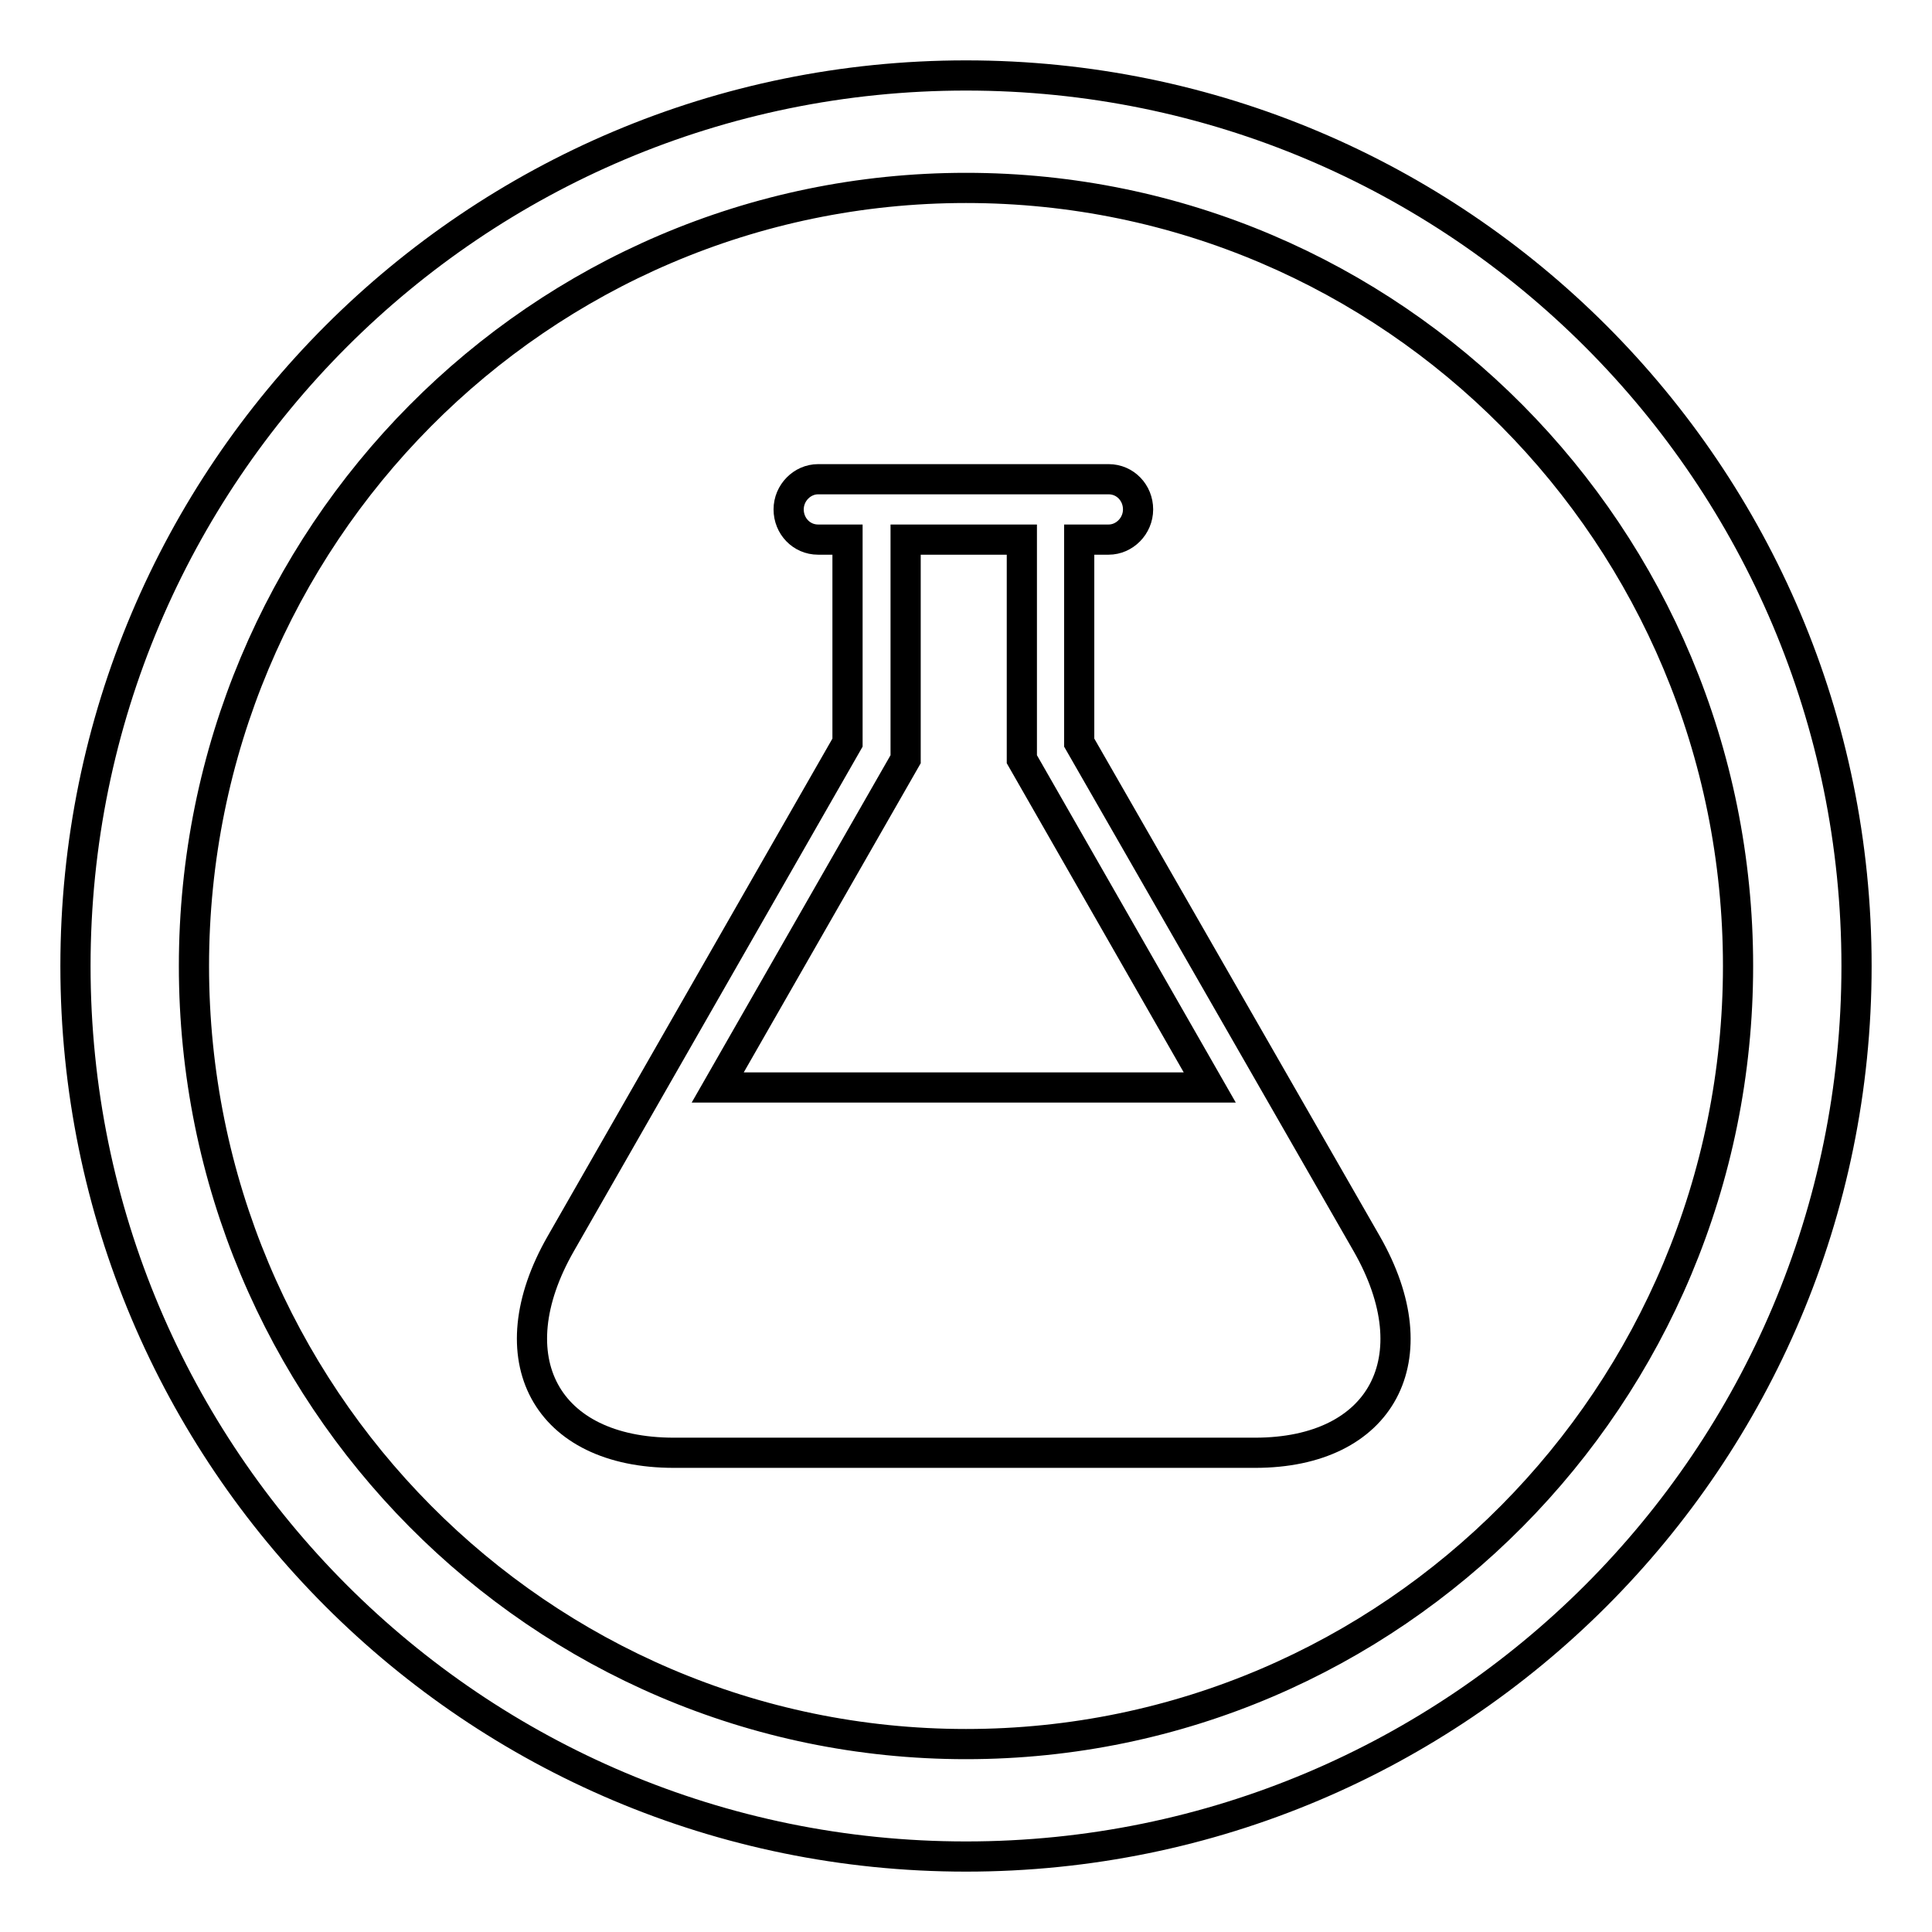
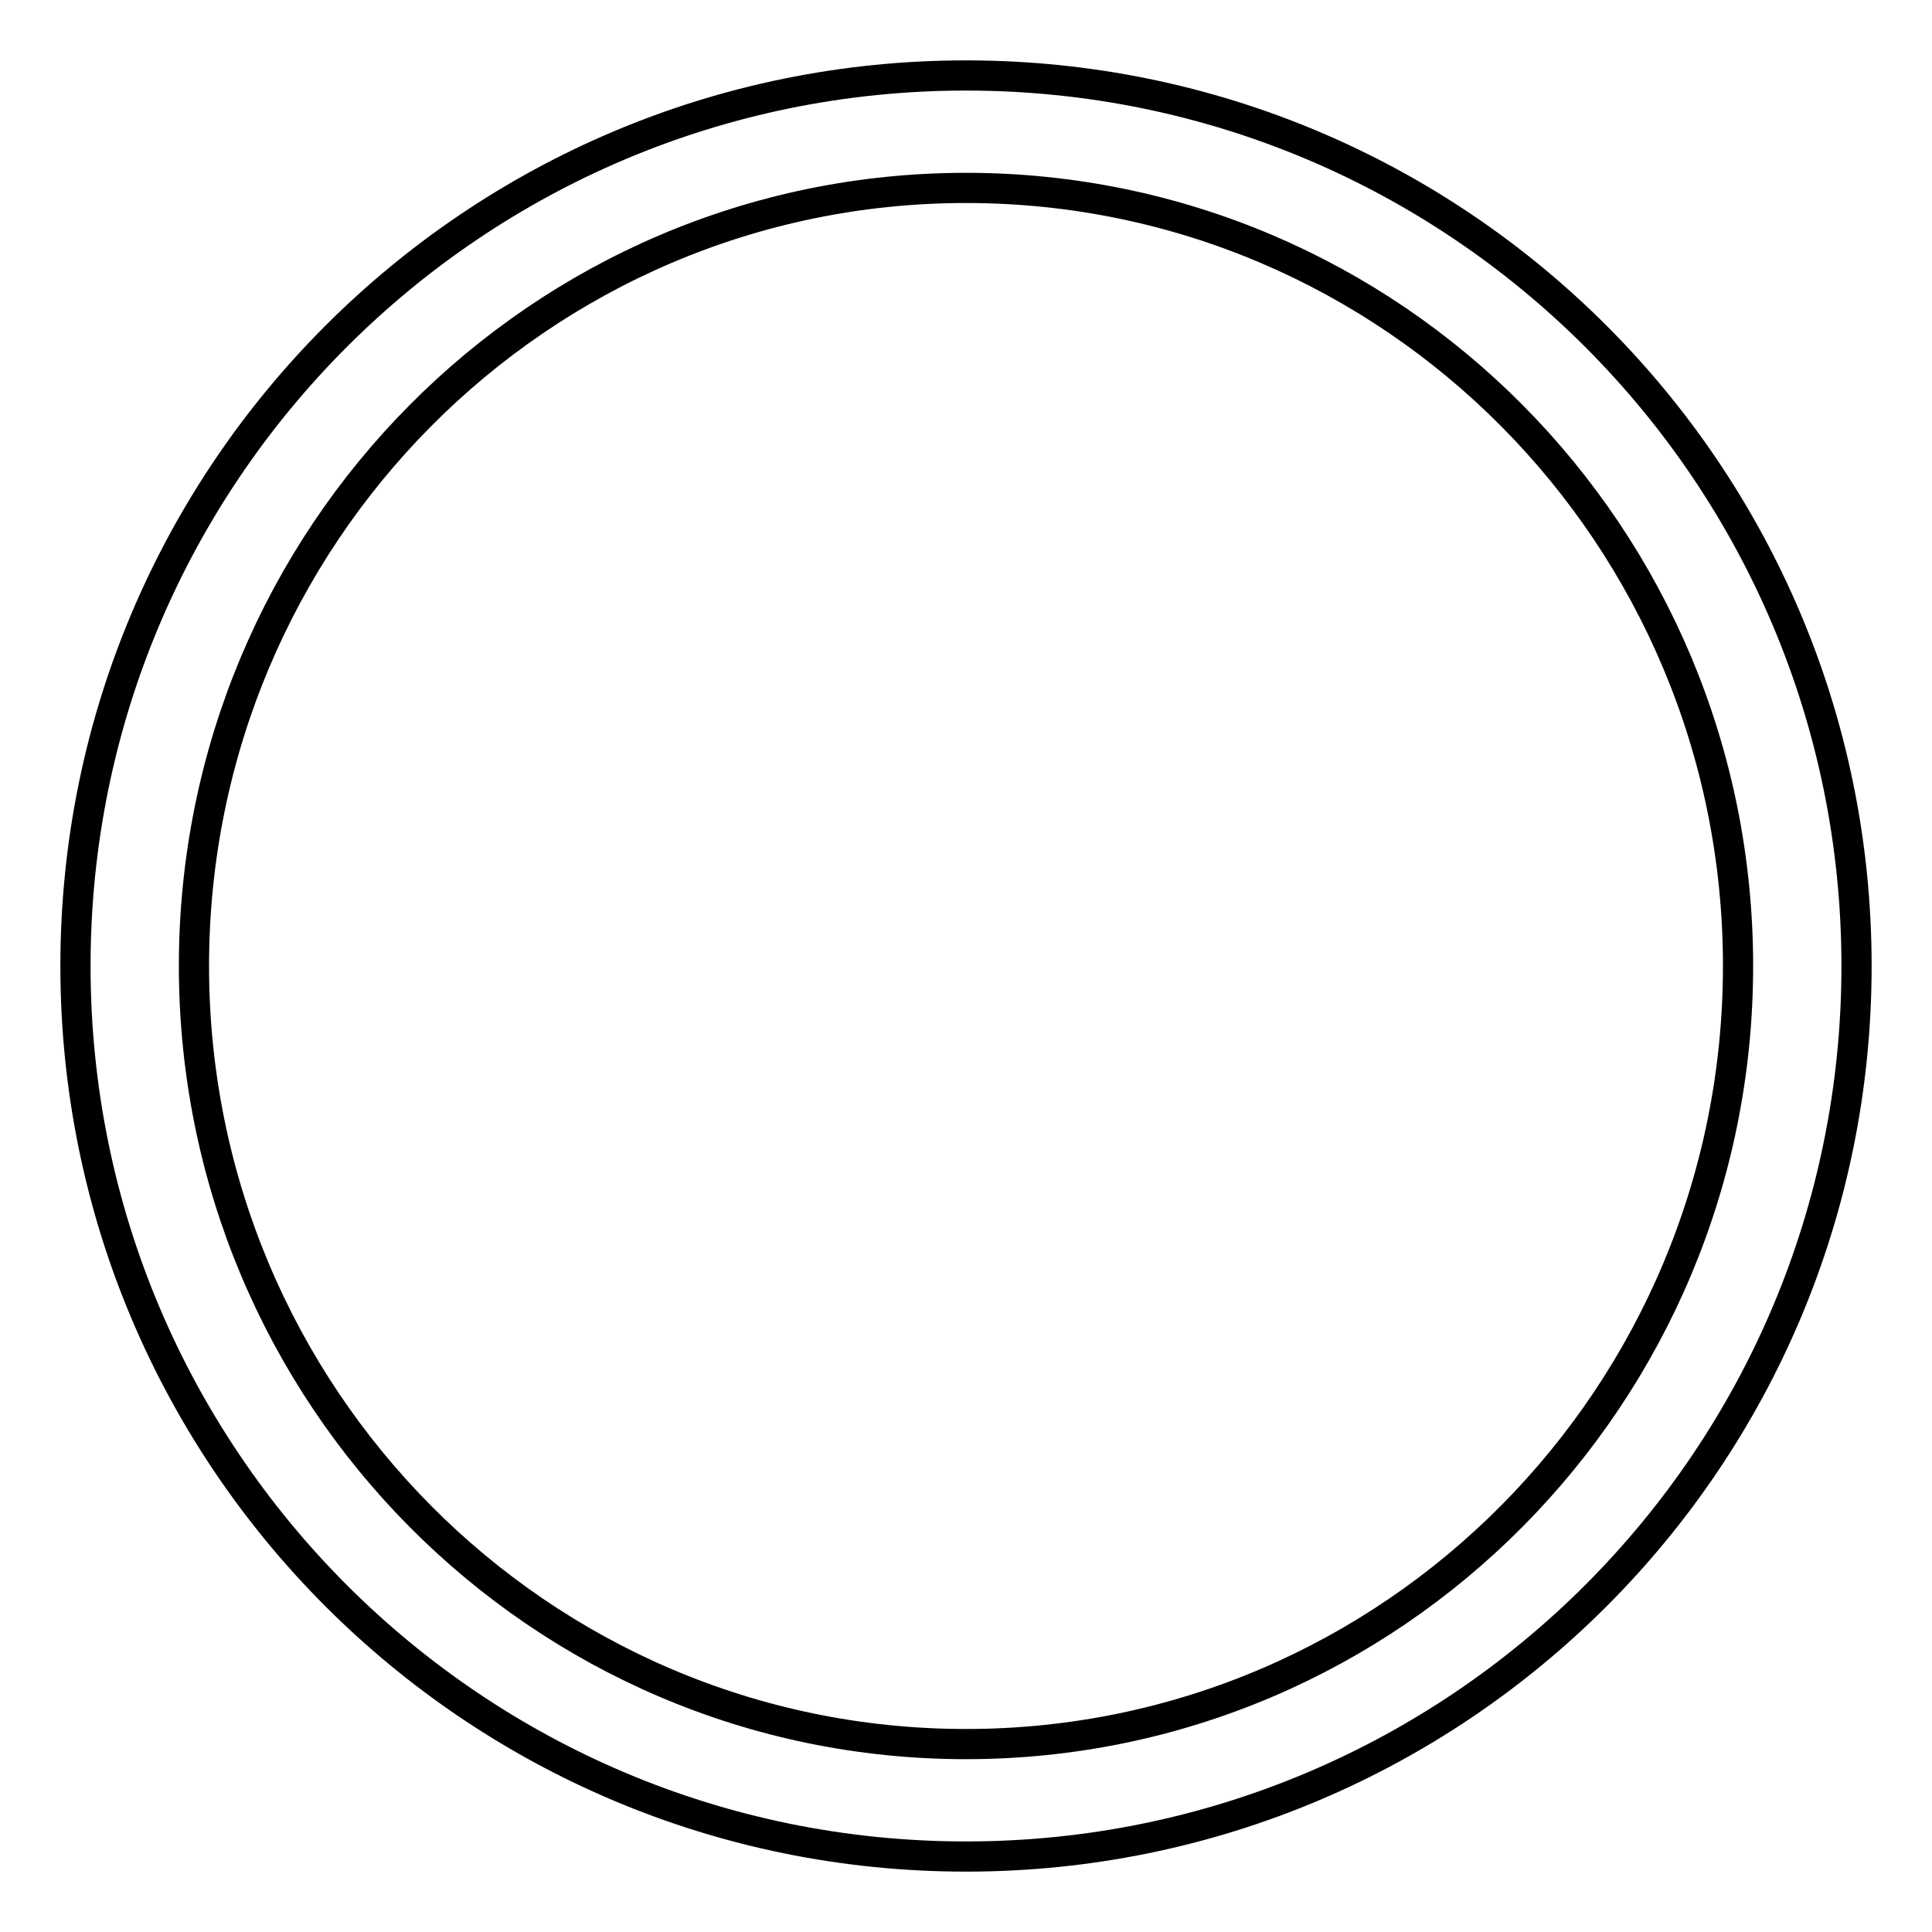
<svg xmlns="http://www.w3.org/2000/svg" version="1.1" x="0px" y="0px" viewBox="0 0 256 256" enable-background="new 0 0 256 256" xml:space="preserve">
  <g>
    <g>
      <path stroke-width="4" fill-opacity="0" stroke="#000000" d="M128,10C62.8,10,10,62.8,10,128c0,65.2,52.8,118,118,118c65.2,0,118-52.8,118-118C246,62.8,193.2,10,128,10z M128,231.1c-56.5,0-102.3-46.2-102.3-103.1C25.7,71.1,71.5,24.9,128,24.9c56.5,0,102.3,46.1,102.3,103.1C230.3,184.9,184.5,231.1,128,231.1z" />
      <path stroke-width="4" fill-opacity="0" stroke="#000000" d="M129.5,119.5" />
-       <path stroke-width="4" fill-opacity="0" stroke="#000000" d="M181.1,164.8l-38.1-66.4V71.5h3.9c2.1,0,3.9-1.8,3.9-4c0-2.2-1.7-4-3.9-4h-38.5c-2.1,0-3.9,1.8-3.9,4c0,2.2,1.7,4,3.9,4h3.9v26.9l-38,66.4c-8.7,15.2-2,27.7,15,27.7h77C183.1,192.5,189.8,180,181.1,164.8z M95.1,144.1l24.9-43.5V71.5h15.4v29.1l24.9,43.5H95.1z" />
    </g>
  </g>
</svg>